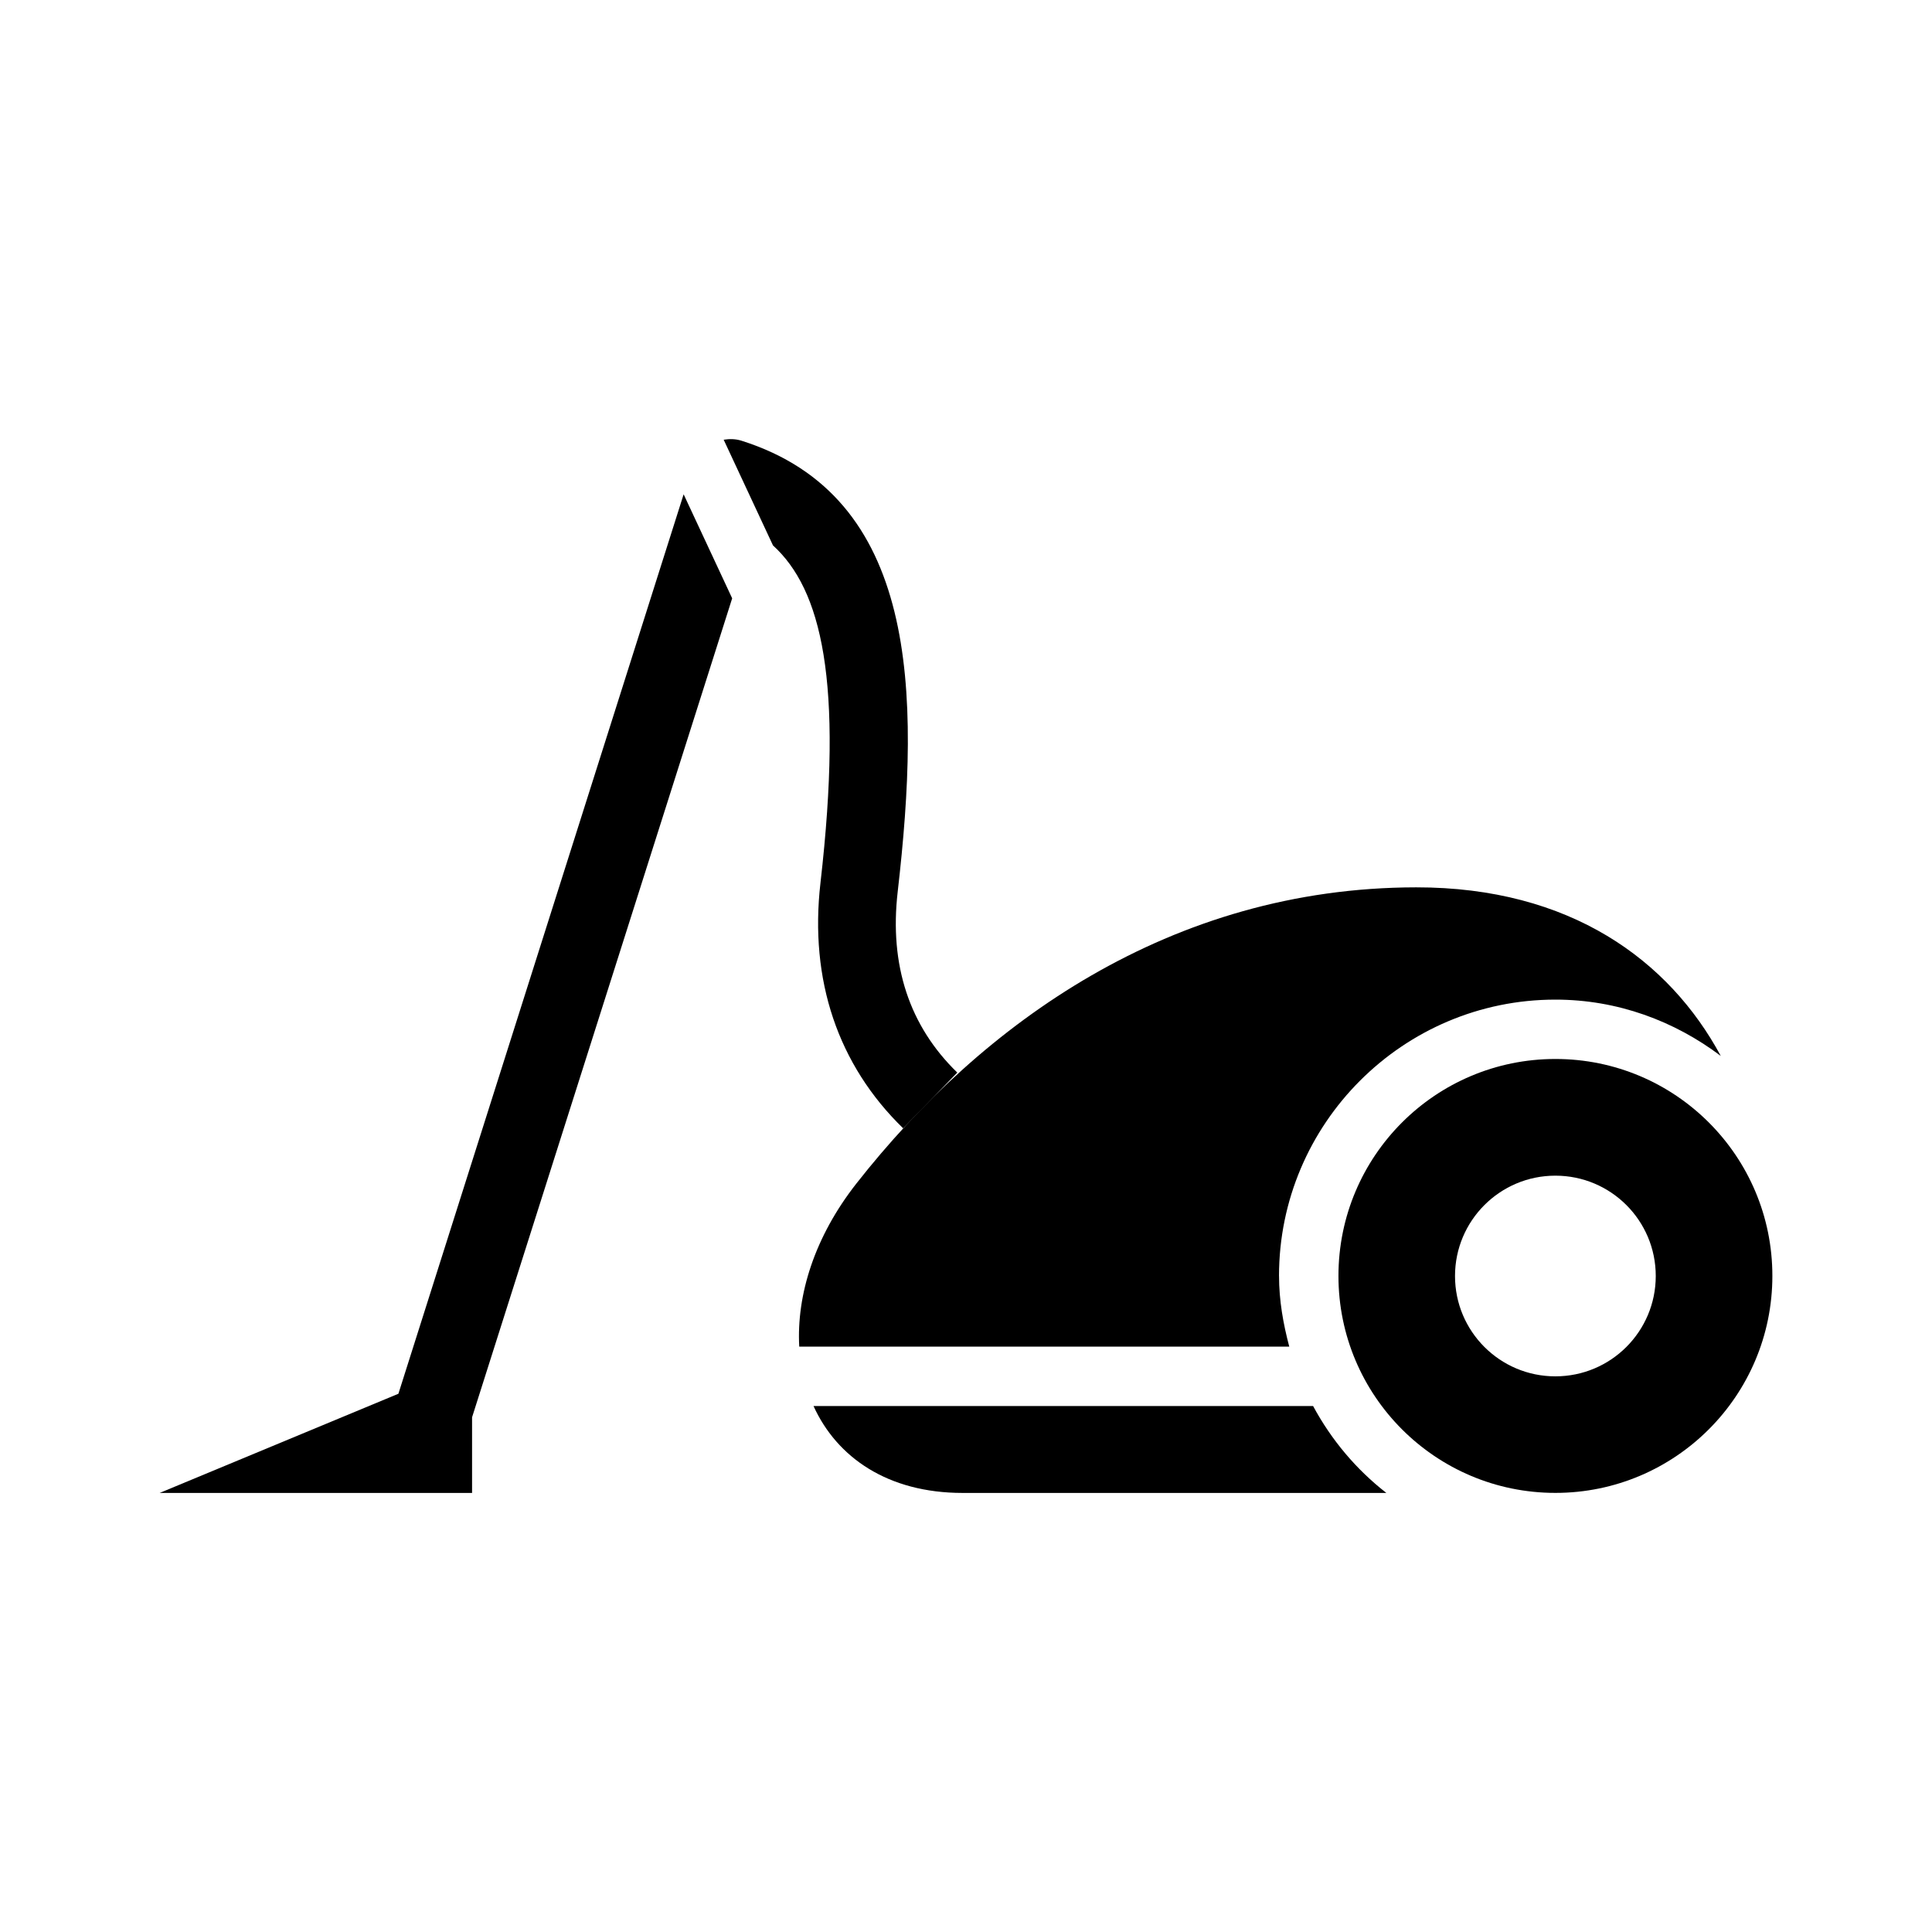
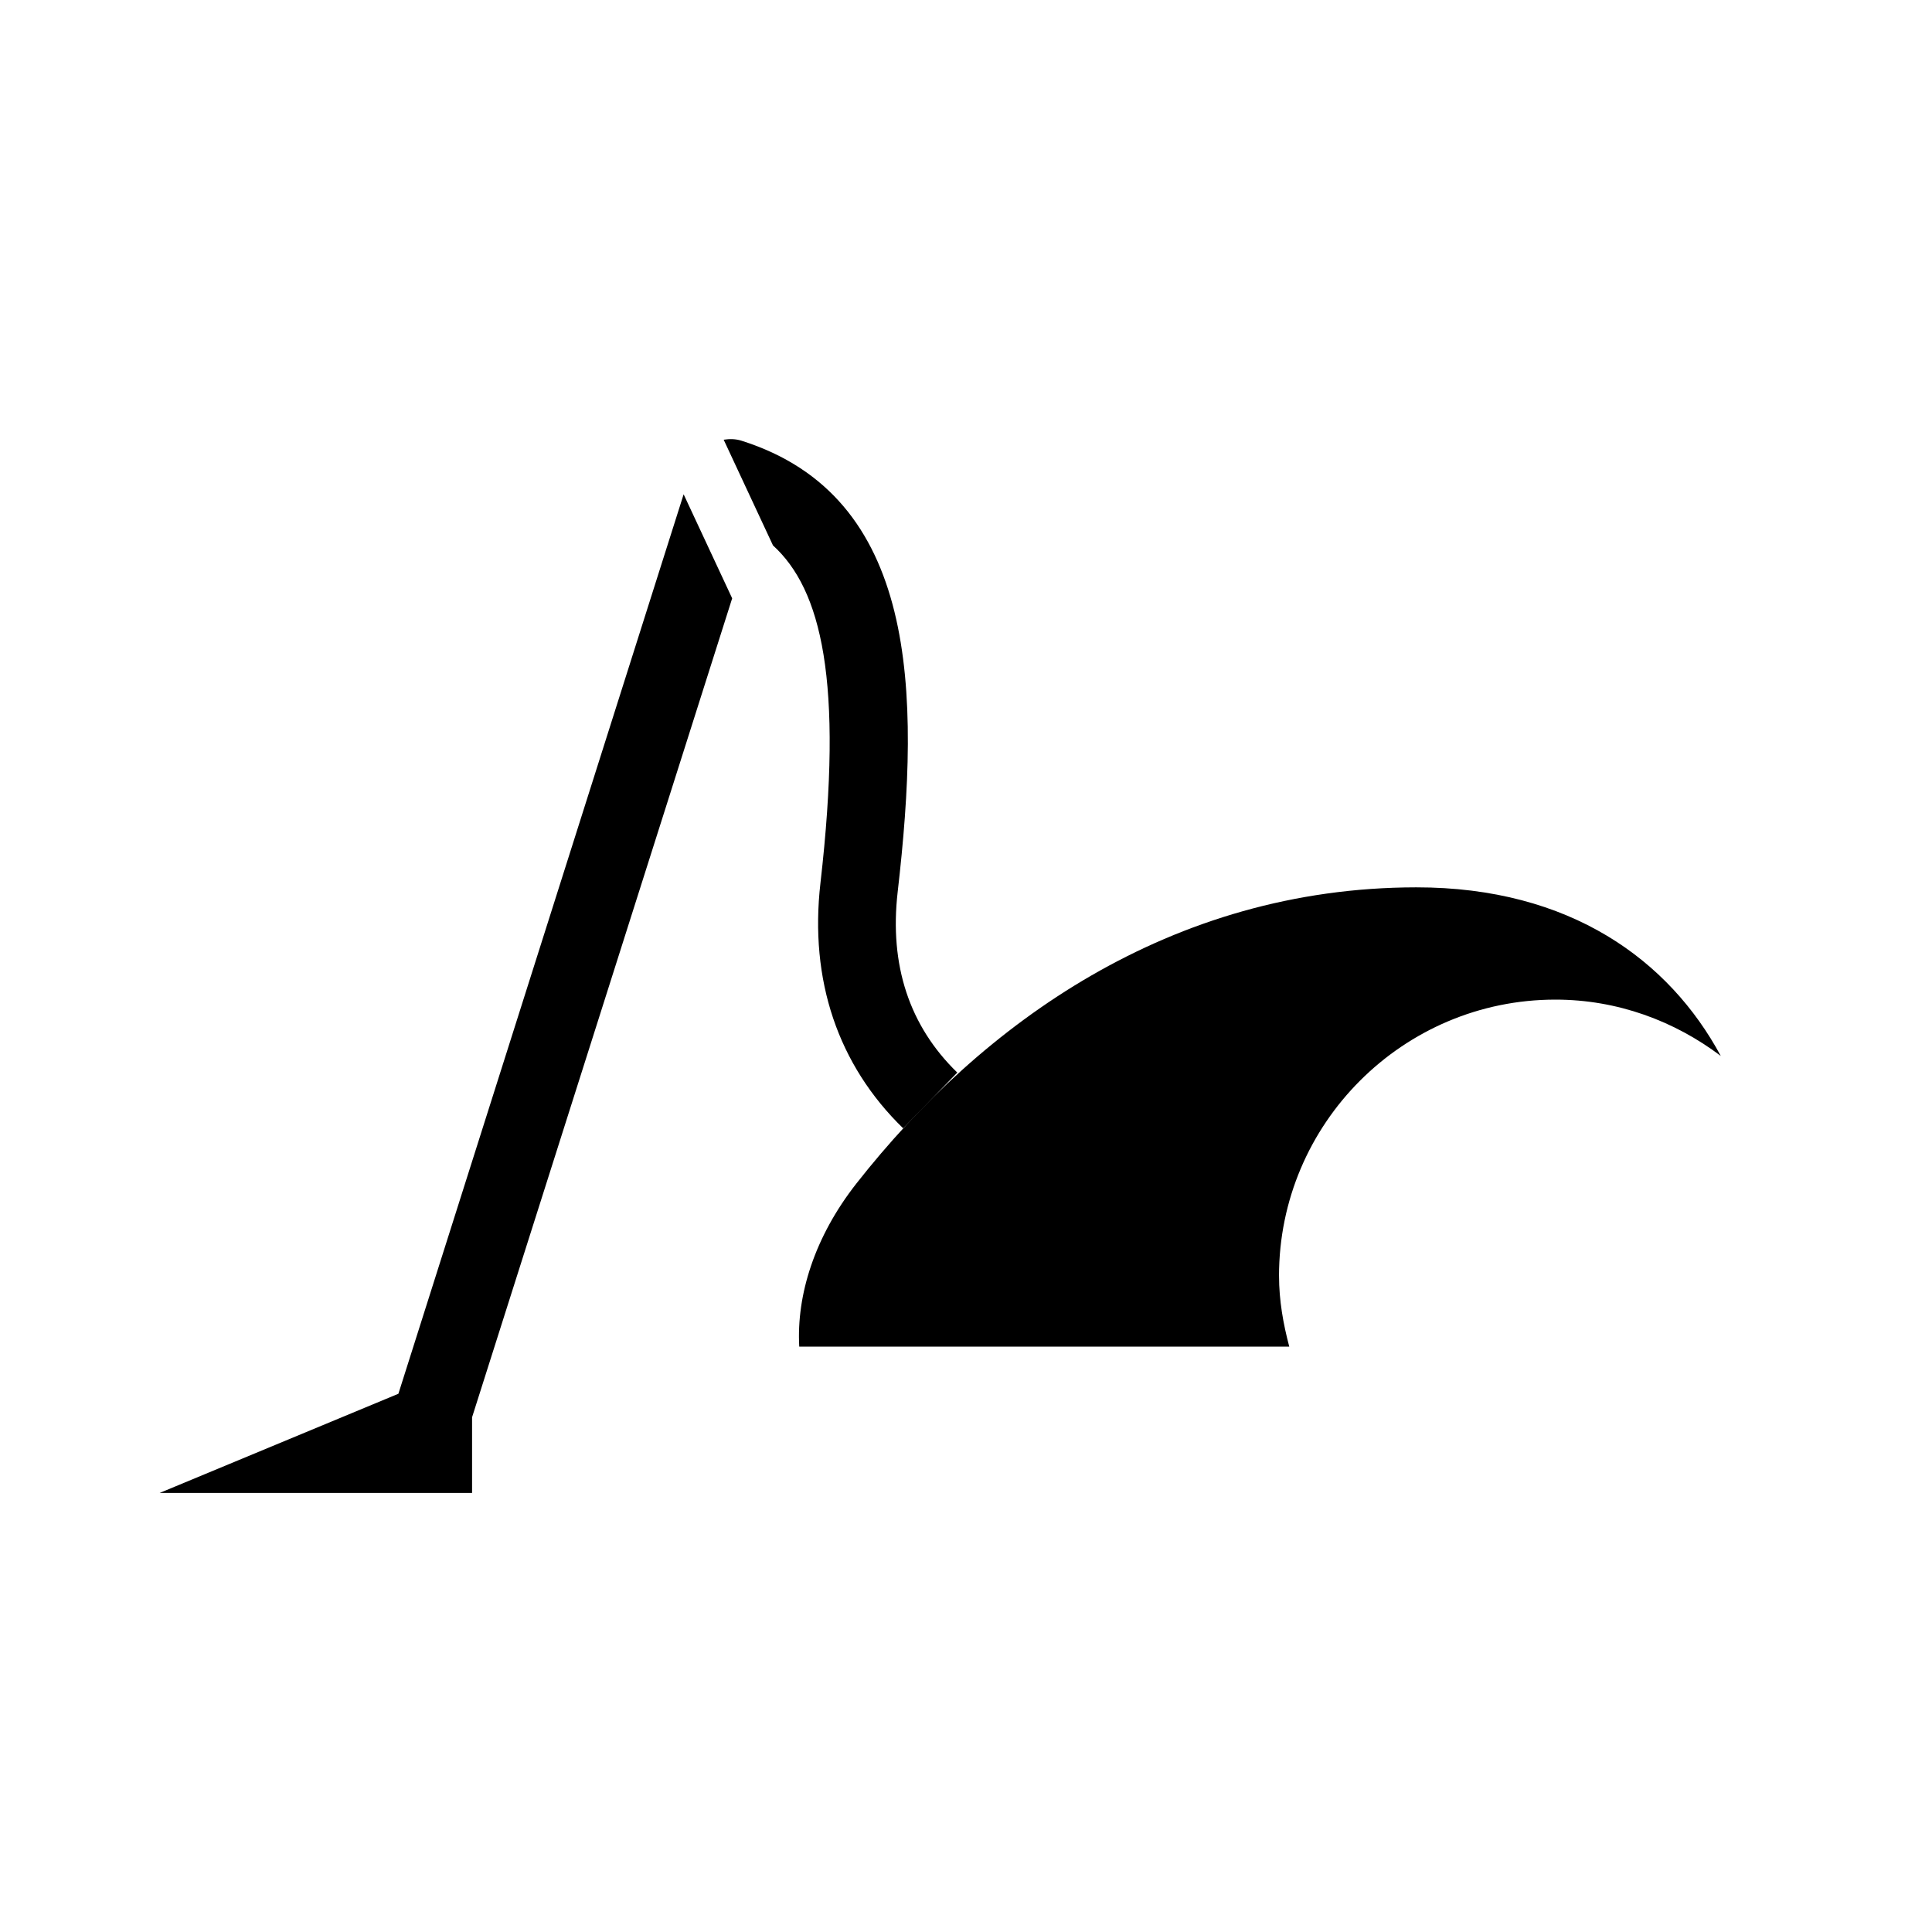
<svg xmlns="http://www.w3.org/2000/svg" fill="#000000" width="800px" height="800px" version="1.1" viewBox="144 144 512 512">
  <g>
    <path d="m249.58 513.36-63.289 26.293h82.812v-20.059l68.93-217.03-12.863-27.566z" />
    <path d="m361.43 377.99c-2.961 25.742 4.629 48.223 21.914 65.023l14.344-14.77c-12.707-12.344-18.027-28.48-15.793-47.895 6.141-53.402 5.352-104.81-41.438-119.57-1.574-0.488-3.148-0.488-4.676-0.25l13.066 28.008c12.801 11.664 18.738 35.785 12.582 89.457z" />
-     <path d="m556.2 424.64c-31.773 0-57.496 25.742-57.496 57.496 0 31.754 25.742 57.496 57.496 57.496 31.754 0 57.496-25.758 57.496-57.496 0.016-31.754-25.727-57.496-57.496-57.496zm-0.016 84.105c-14.688 0-26.59-11.902-26.59-26.59s11.918-26.59 26.59-26.59c14.719 0 26.609 11.902 26.609 26.59-0.004 14.688-11.891 26.59-26.609 26.59z" />
-     <path d="m491.98 516.61h-132.39c6.203 13.633 19.68 23.035 39.551 23.035h87.113 25.145c-8.004-6.234-14.57-14.043-19.418-23.035z" />
    <path d="m482.95 482.15c0-40.383 32.859-73.242 73.242-73.242 16.5 0 31.582 5.684 43.832 14.926-13.633-25.301-39.848-44.715-80.734-44.68-65.023 0.062-115.01 36.055-148.32 78.469-11.117 14.152-15.918 29.598-15.16 43.25h129.86c-1.594-6.019-2.711-12.207-2.711-18.723z" />
  </g>
</svg>